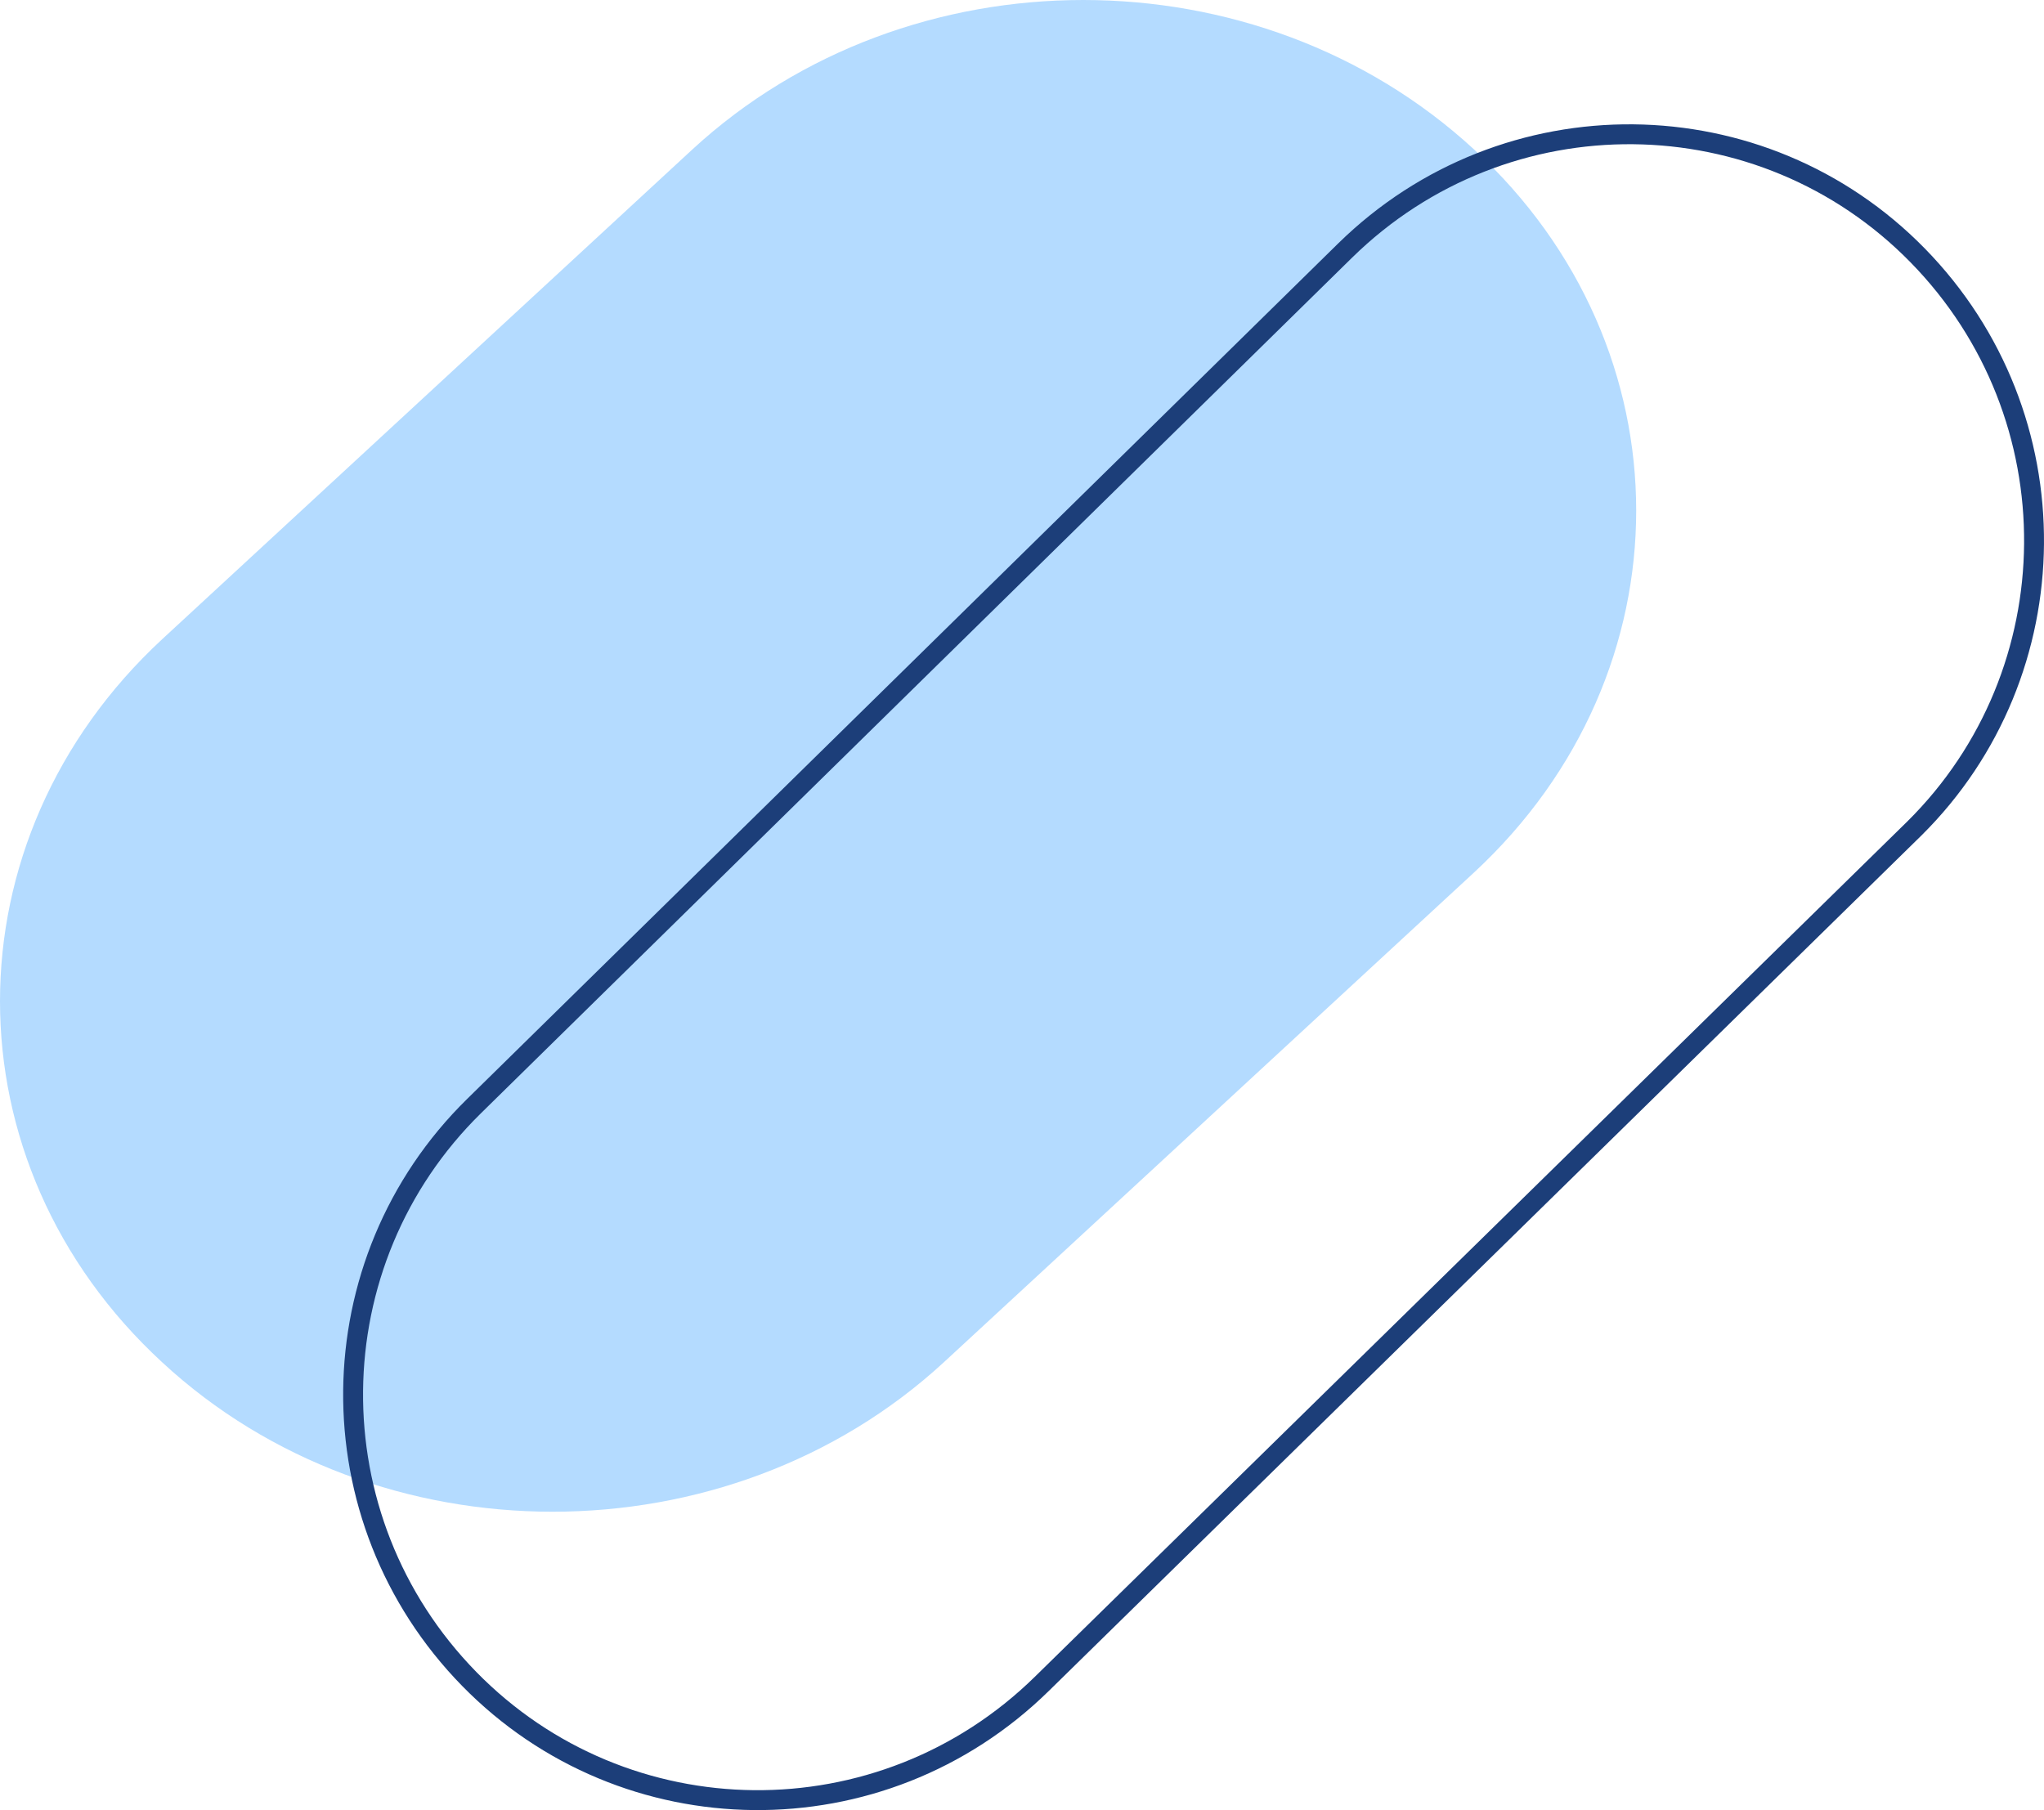
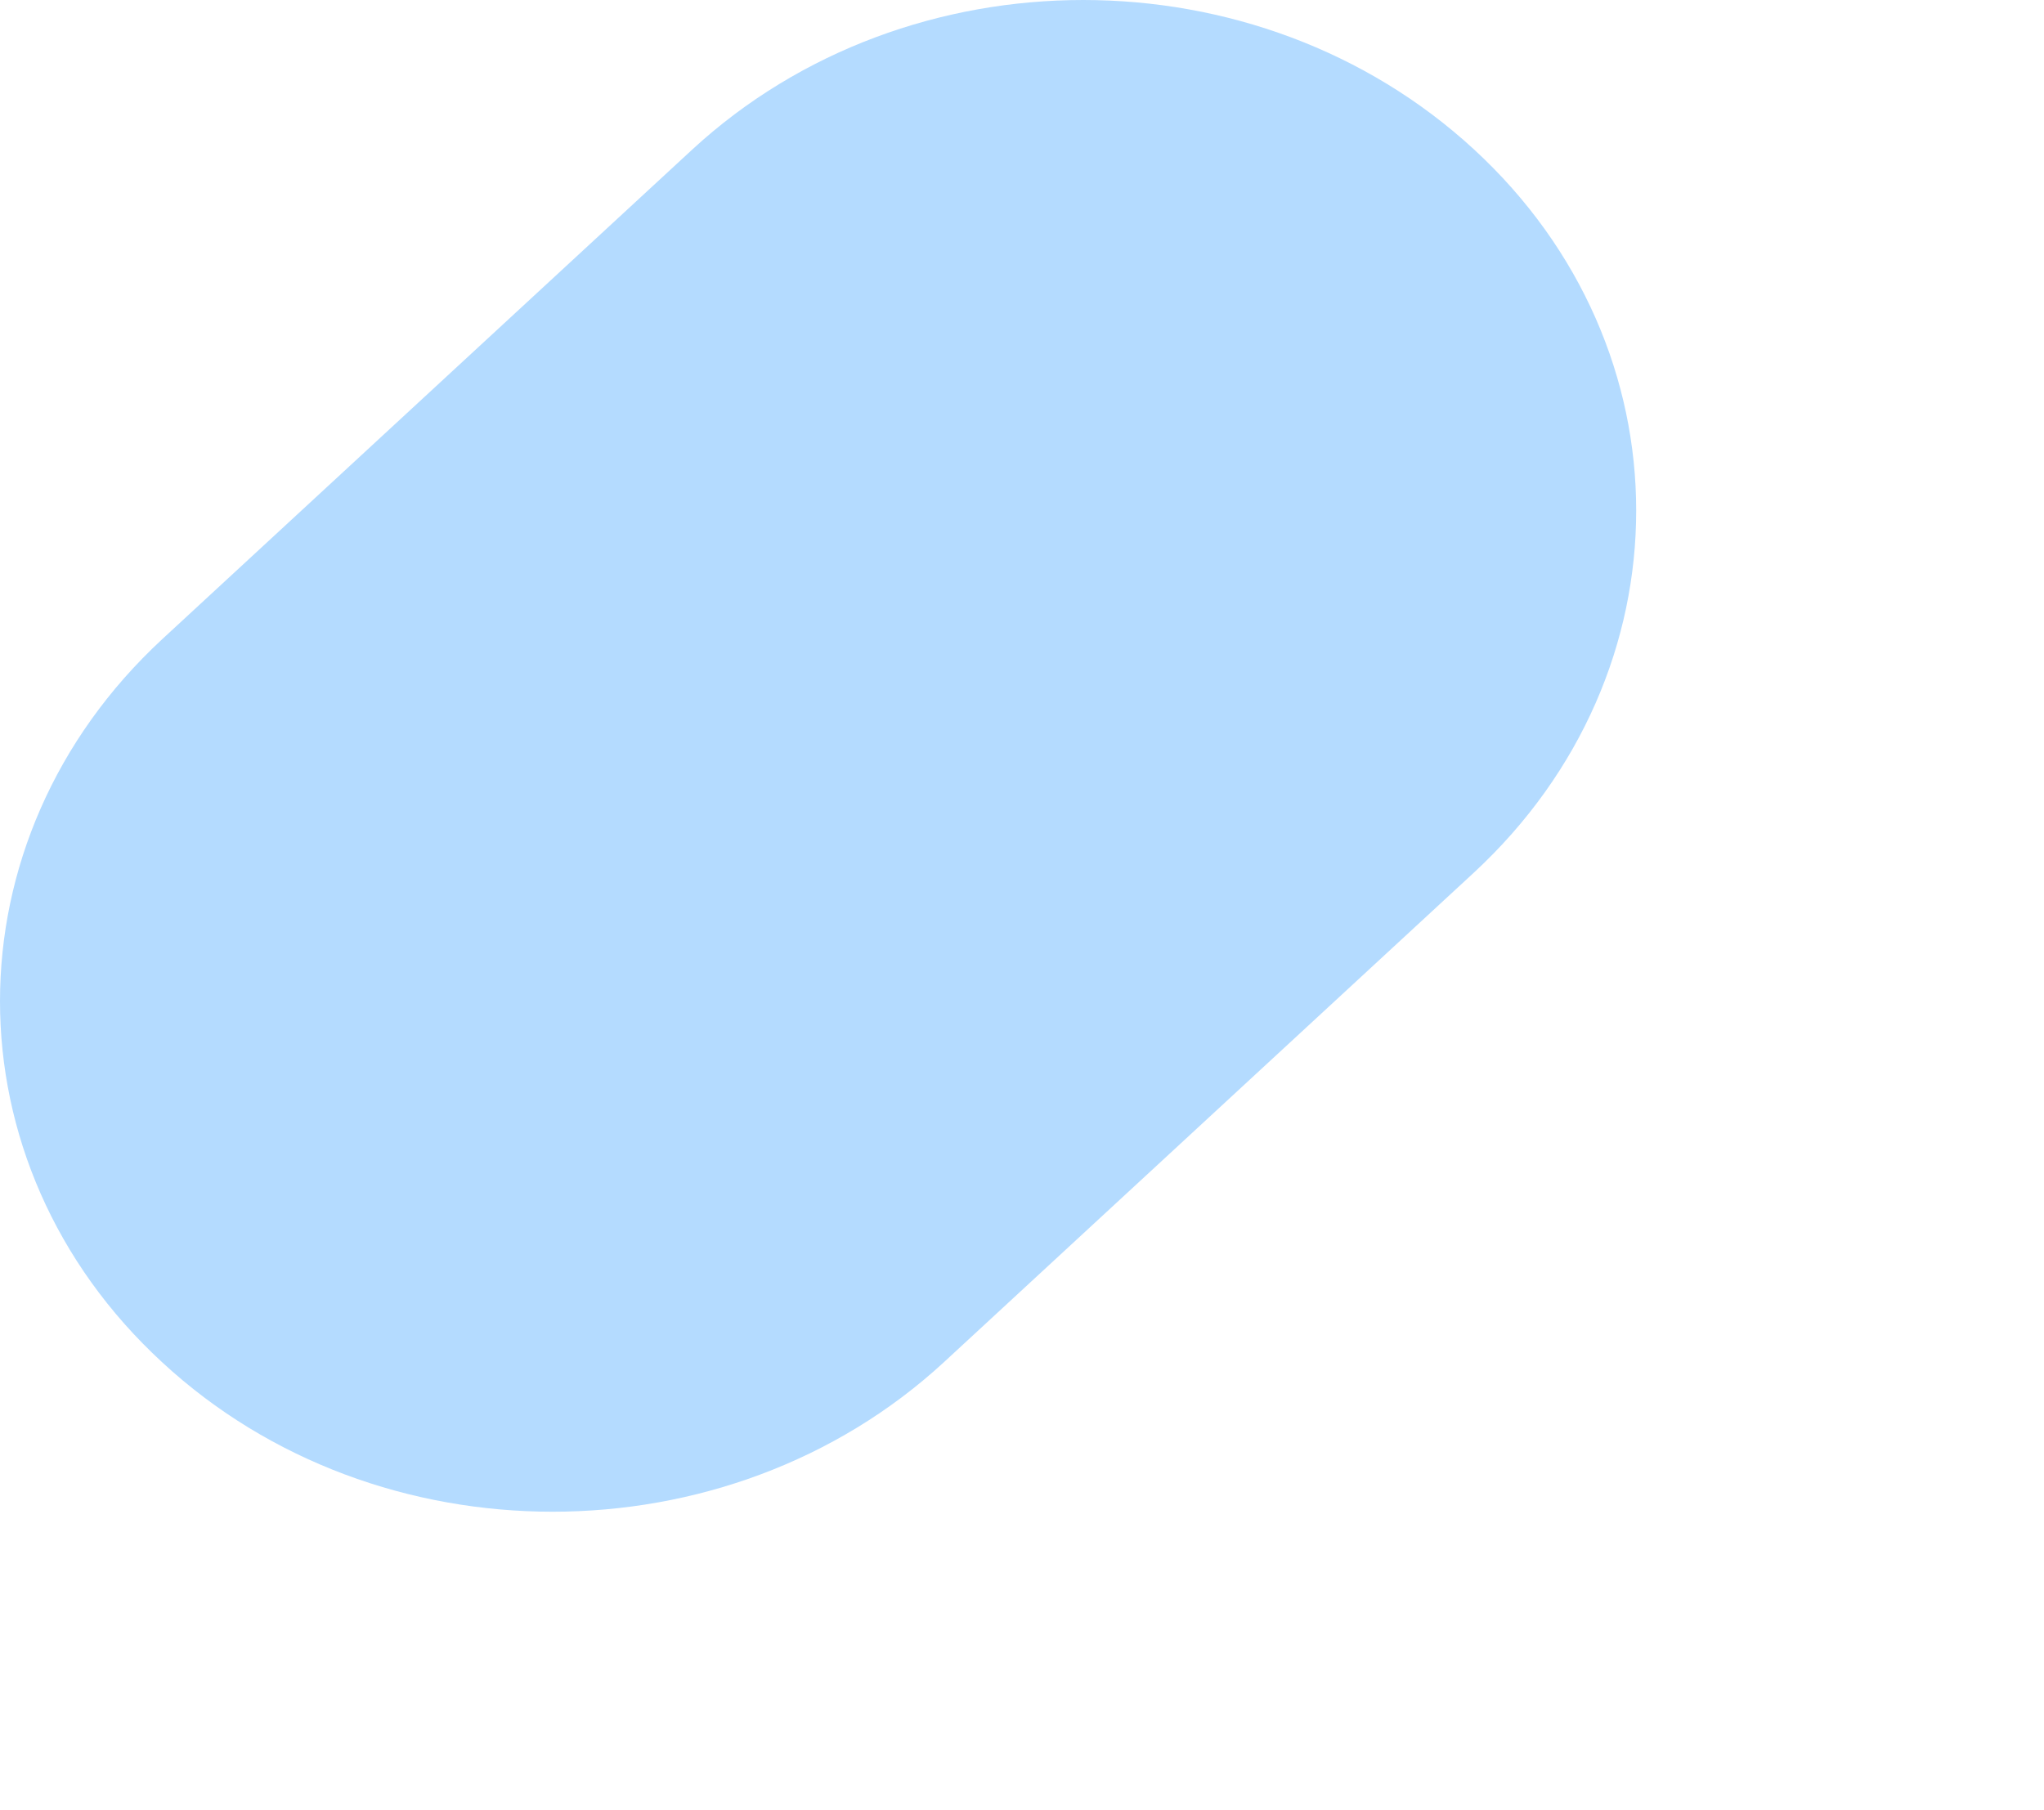
<svg xmlns="http://www.w3.org/2000/svg" width="411" height="364" viewBox="0 0 411 364" fill="none">
  <path d="M32.613 273.954C-10.871 233.893 -10.871 168.821 32.613 128.539L139.226 30.046C182.71 -10.015 252.903 -10.015 296.387 30.046C339.871 70.107 339.871 135.179 296.387 175.461L189.774 273.954C146.29 314.015 75.876 314.015 32.613 273.954Z" fill="#B4DBFF" />
-   <path d="M385.598 51.363C354.289 19.374 302.76 18.721 270.474 50.384L95.341 222.409C63.381 253.746 62.728 305.321 94.363 337.637C125.672 369.626 177.2 370.279 209.487 338.616L384.945 166.591C416.58 135.254 417.232 83.679 385.598 51.363Z" stroke="#1C3E79" stroke-width="4" stroke-miterlimit="10" />
</svg>